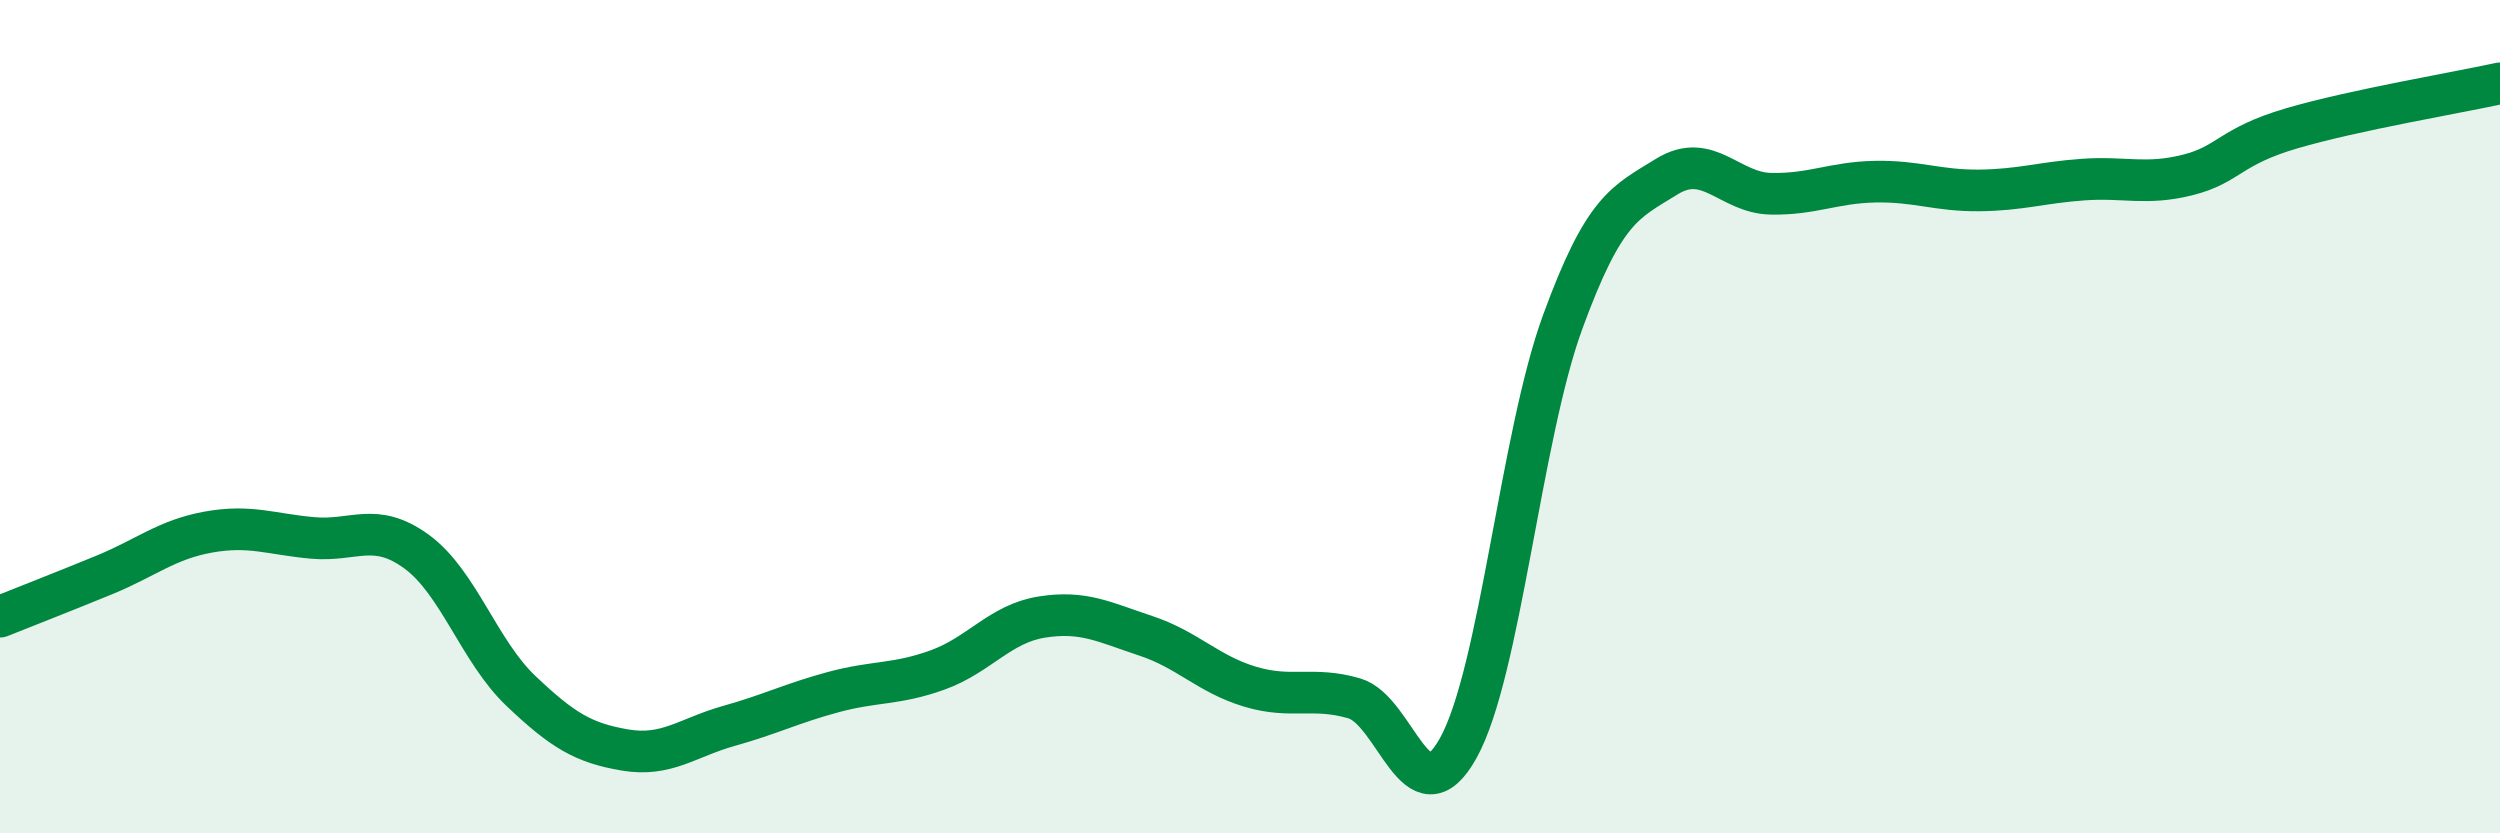
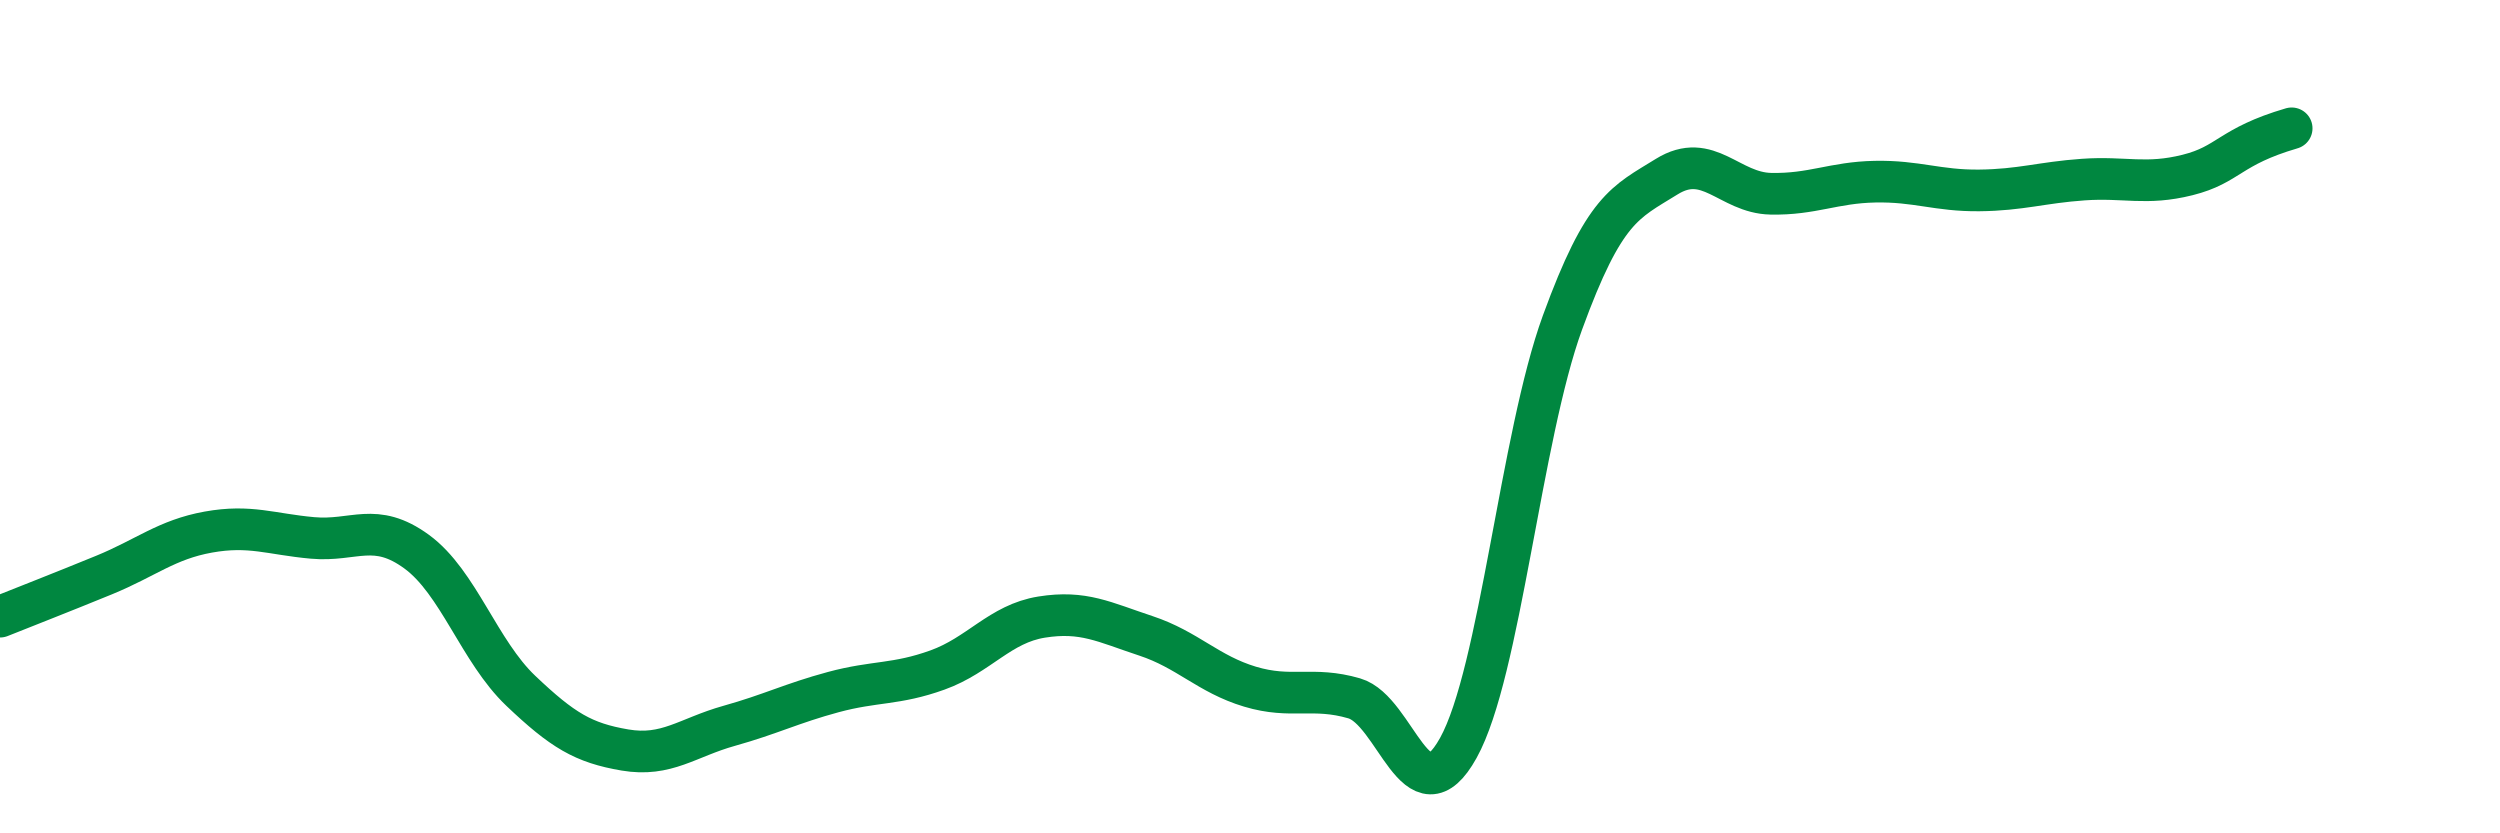
<svg xmlns="http://www.w3.org/2000/svg" width="60" height="20" viewBox="0 0 60 20">
-   <path d="M 0,14.8 C 0.5,14.6 1.5,14.21 2.5,13.8 C 3.5,13.39 4,12.95 5,12.77 C 6,12.59 6.5,12.82 7.5,12.91 C 8.5,13 9,12.51 10,13.24 C 11,13.97 11.5,15.63 12.5,16.58 C 13.5,17.53 14,17.83 15,18 C 16,18.17 16.5,17.7 17.5,17.42 C 18.5,17.14 19,16.88 20,16.61 C 21,16.34 21.5,16.44 22.5,16.08 C 23.5,15.72 24,14.97 25,14.81 C 26,14.65 26.5,14.93 27.5,15.26 C 28.5,15.59 29,16.18 30,16.48 C 31,16.78 31.5,16.47 32.5,16.76 C 33.5,17.05 34,19.75 35,17.95 C 36,16.15 36.5,10.48 37.5,7.74 C 38.5,5 39,4.86 40,4.24 C 41,3.62 41.5,4.63 42.5,4.65 C 43.5,4.67 44,4.38 45,4.36 C 46,4.34 46.5,4.58 47.5,4.57 C 48.5,4.56 49,4.38 50,4.31 C 51,4.24 51.5,4.45 52.5,4.2 C 53.5,3.95 53.5,3.52 55,3.08 C 56.5,2.64 59,2.22 60,2L60 20L0 20Z" fill="#008740" opacity="0.1" stroke-linecap="round" stroke-linejoin="round" />
-   <path d="M 0,14.8 C 0.5,14.6 1.5,14.21 2.5,13.8 C 3.5,13.39 4,12.95 5,12.77 C 6,12.59 6.5,12.82 7.5,12.91 C 8.5,13 9,12.51 10,13.24 C 11,13.97 11.5,15.63 12.5,16.58 C 13.5,17.53 14,17.83 15,18 C 16,18.17 16.5,17.7 17.5,17.42 C 18.5,17.14 19,16.88 20,16.61 C 21,16.34 21.5,16.44 22.5,16.08 C 23.5,15.72 24,14.97 25,14.81 C 26,14.65 26.5,14.93 27.5,15.26 C 28.5,15.59 29,16.18 30,16.48 C 31,16.78 31.5,16.47 32.5,16.76 C 33.5,17.05 34,19.75 35,17.95 C 36,16.15 36.5,10.48 37.5,7.74 C 38.5,5 39,4.86 40,4.24 C 41,3.62 41.5,4.63 42.5,4.65 C 43.5,4.67 44,4.38 45,4.36 C 46,4.34 46.5,4.58 47.5,4.57 C 48.5,4.56 49,4.38 50,4.31 C 51,4.24 51.5,4.45 52.5,4.2 C 53.5,3.95 53.5,3.52 55,3.08 C 56.5,2.64 59,2.22 60,2" stroke="#008740" stroke-width="1" fill="none" stroke-linecap="round" stroke-linejoin="round" />
+   <path d="M 0,14.8 C 0.5,14.6 1.5,14.21 2.5,13.8 C 3.5,13.39 4,12.95 5,12.77 C 6,12.59 6.5,12.82 7.5,12.91 C 8.5,13 9,12.51 10,13.24 C 11,13.97 11.5,15.63 12.5,16.58 C 13.5,17.53 14,17.83 15,18 C 16,18.17 16.5,17.7 17.5,17.42 C 18.5,17.14 19,16.88 20,16.61 C 21,16.34 21.5,16.44 22.5,16.08 C 23.5,15.72 24,14.97 25,14.81 C 26,14.65 26.5,14.93 27.5,15.26 C 28.5,15.59 29,16.18 30,16.48 C 31,16.78 31.5,16.47 32.5,16.76 C 33.5,17.05 34,19.75 35,17.95 C 36,16.15 36.5,10.48 37.5,7.74 C 38.5,5 39,4.86 40,4.24 C 41,3.62 41.5,4.63 42.5,4.65 C 43.5,4.67 44,4.38 45,4.36 C 46,4.34 46.5,4.58 47.5,4.57 C 48.5,4.56 49,4.38 50,4.31 C 51,4.24 51.5,4.45 52.5,4.2 C 53.5,3.95 53.5,3.52 55,3.08 " stroke="#008740" stroke-width="1" fill="none" stroke-linecap="round" stroke-linejoin="round" />
</svg>